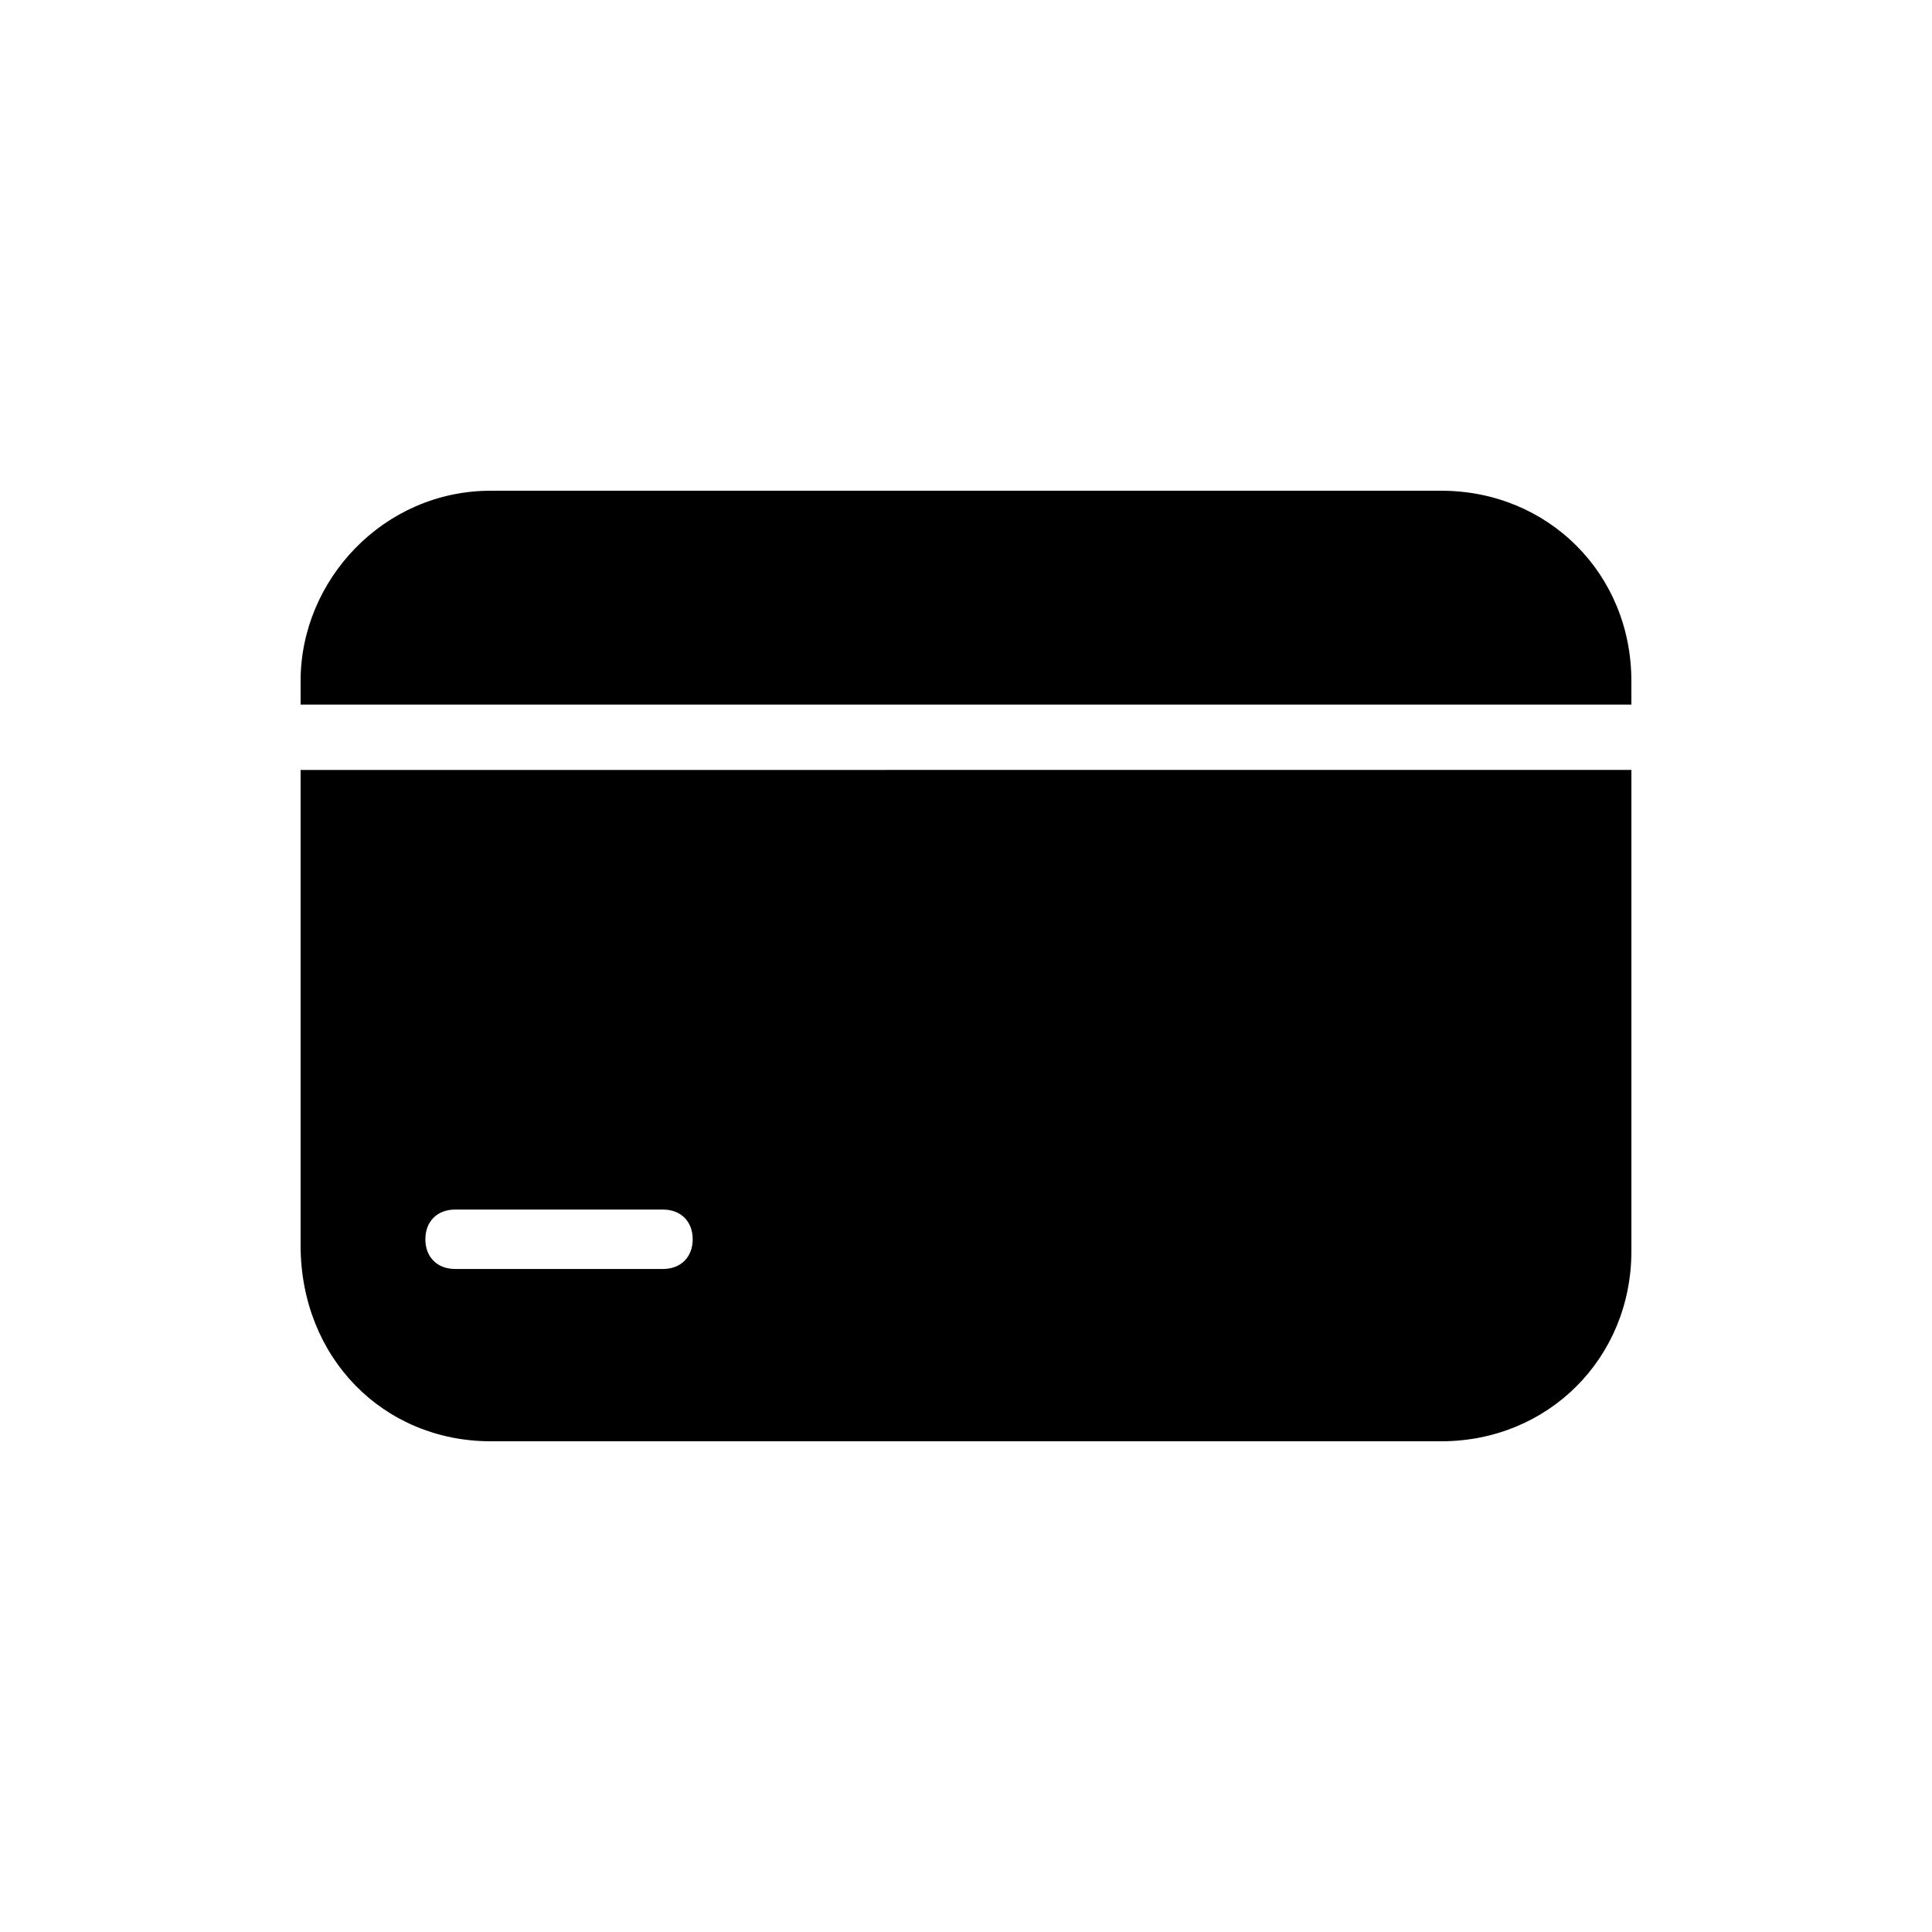
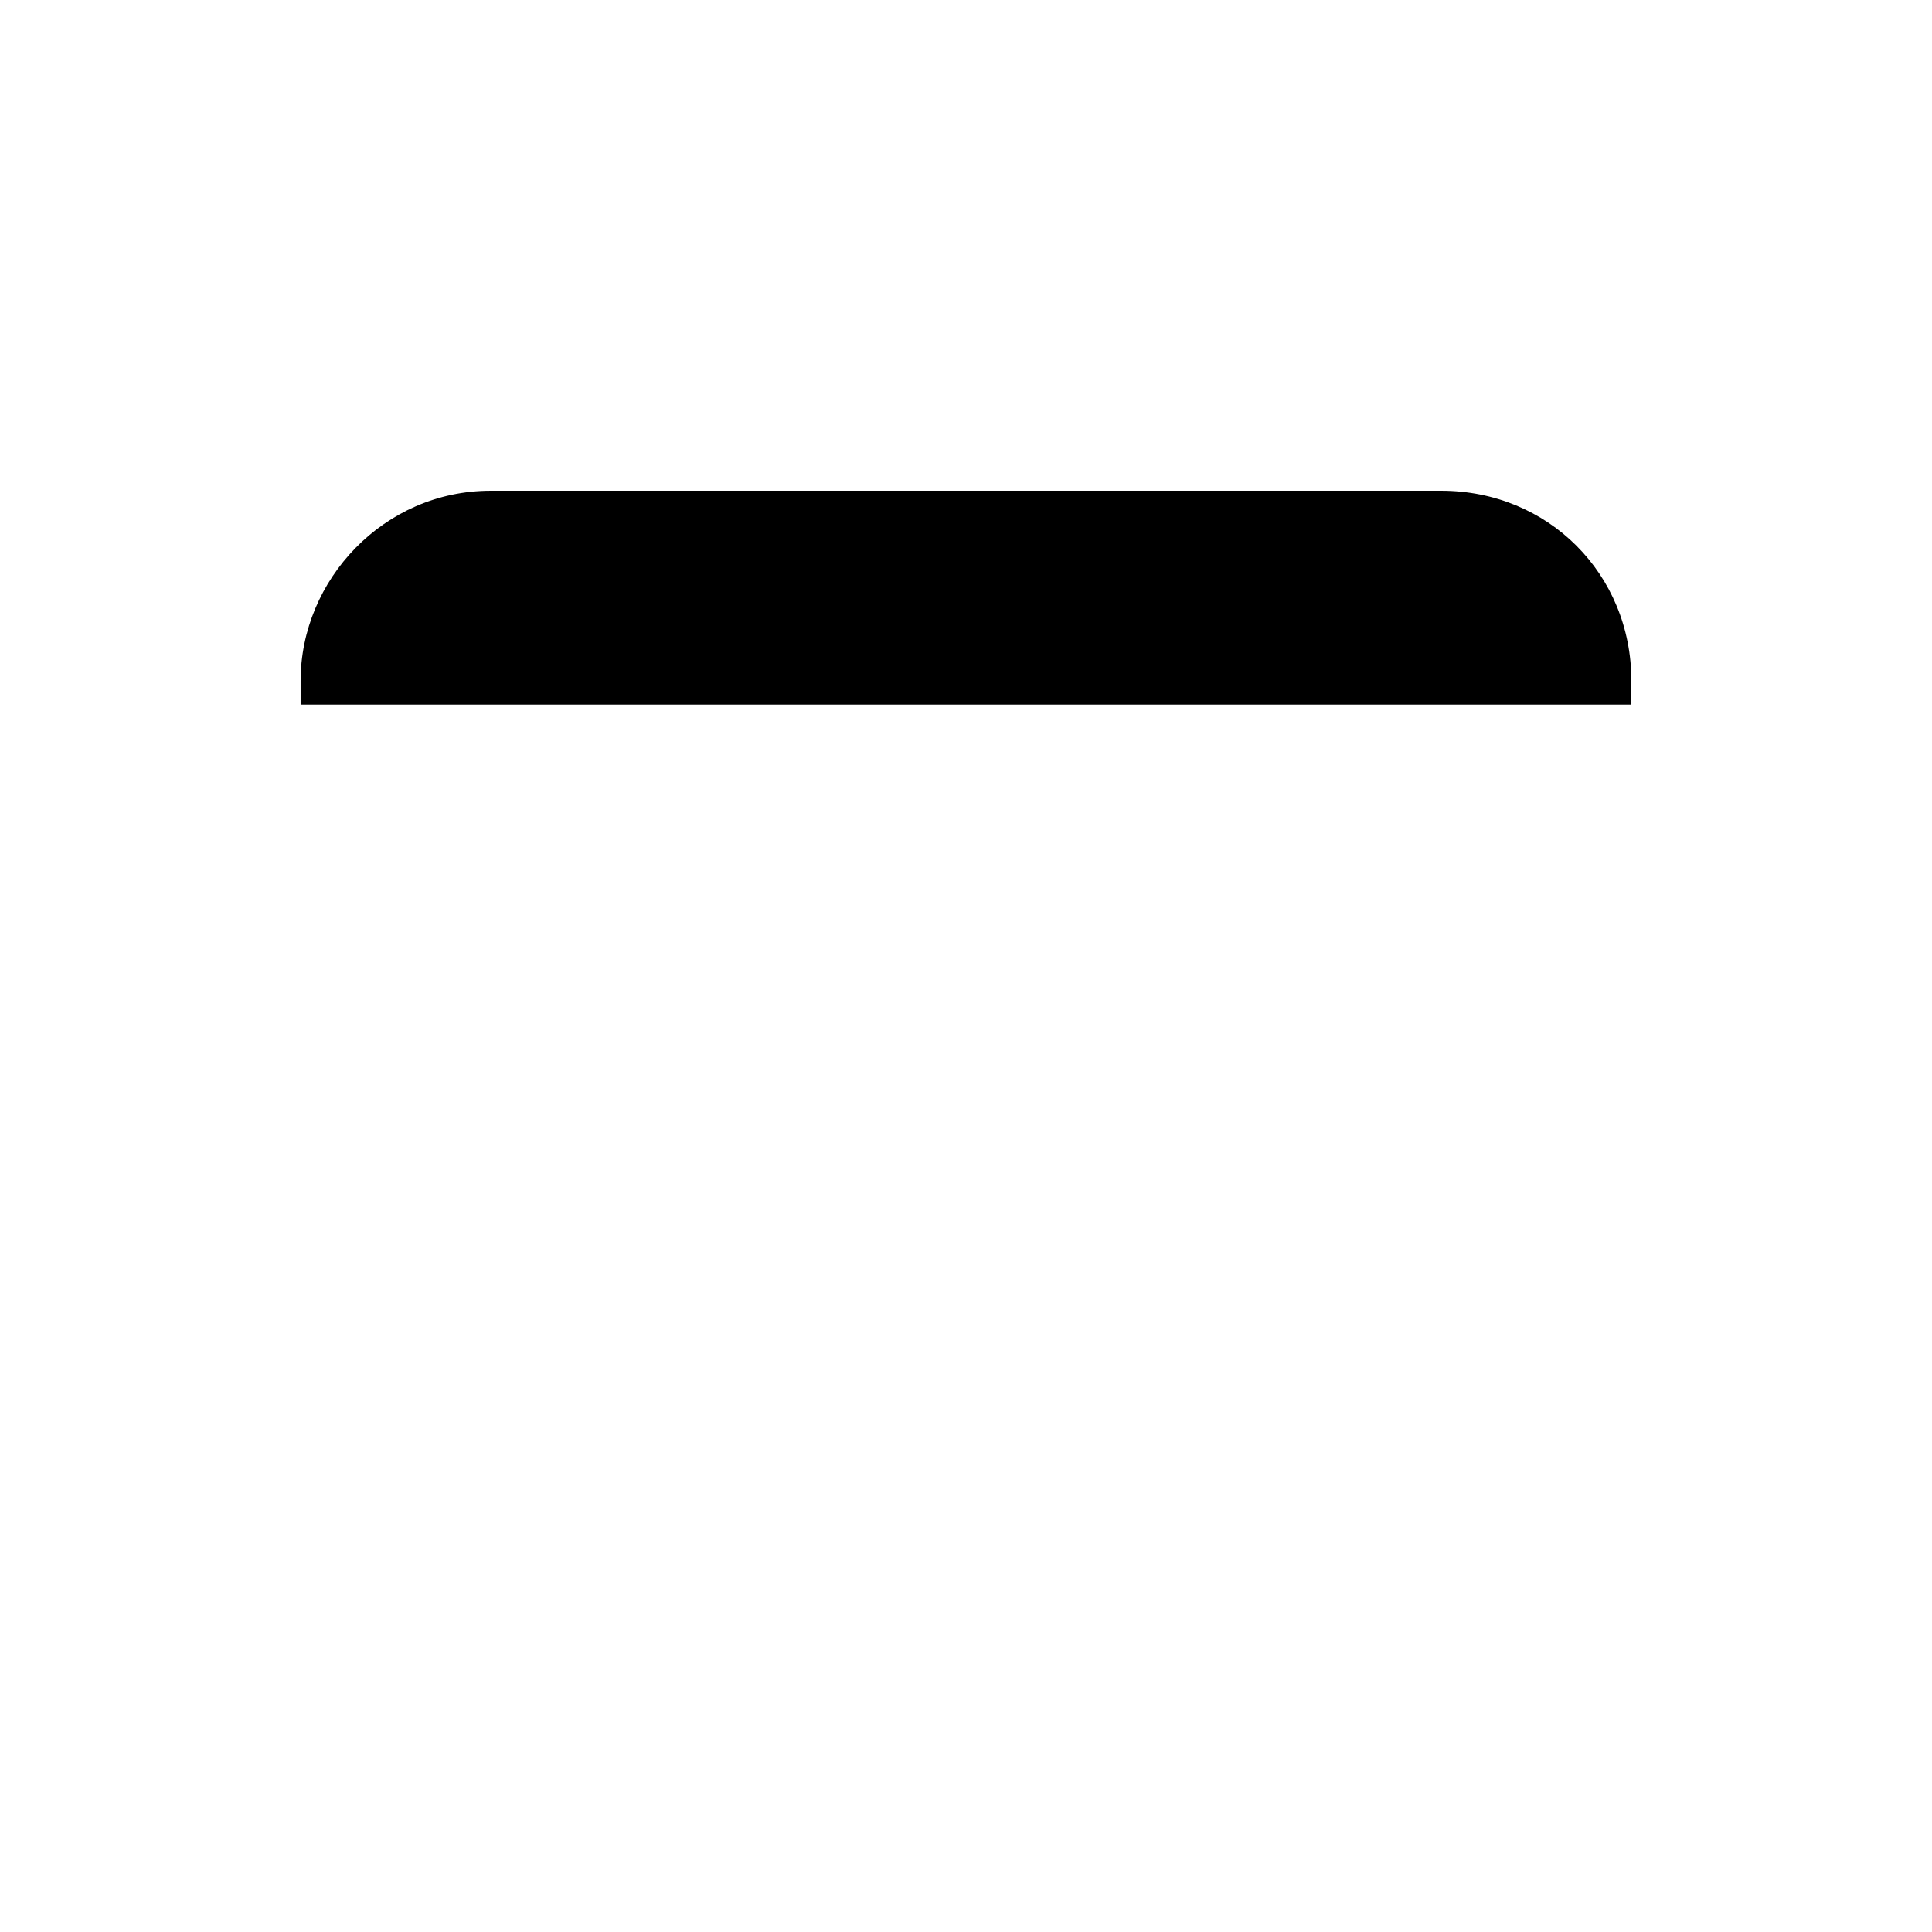
<svg xmlns="http://www.w3.org/2000/svg" fill="#000000" width="800px" height="800px" version="1.1" viewBox="144 144 512 512">
  <g>
    <path d="m576.33 330.73v-6.297c0-28.344-22.043-50.383-50.383-50.383h-251.9c-28.34 0-50.383 23.617-50.383 50.383v6.297z" />
-     <path d="m223.66 346.47v127.53c0 29.914 22.043 51.953 50.383 51.953h251.91c28.34 0 50.383-22.043 50.383-50.383v-127.53l-352.67 0.004zm96.039 133.82h-55.102c-4.723 0-7.871-3.148-7.871-7.871s3.148-7.871 7.871-7.871h55.105c4.723 0 7.871 3.148 7.871 7.871-0.004 4.723-3.152 7.871-7.875 7.871z" />
  </g>
</svg>